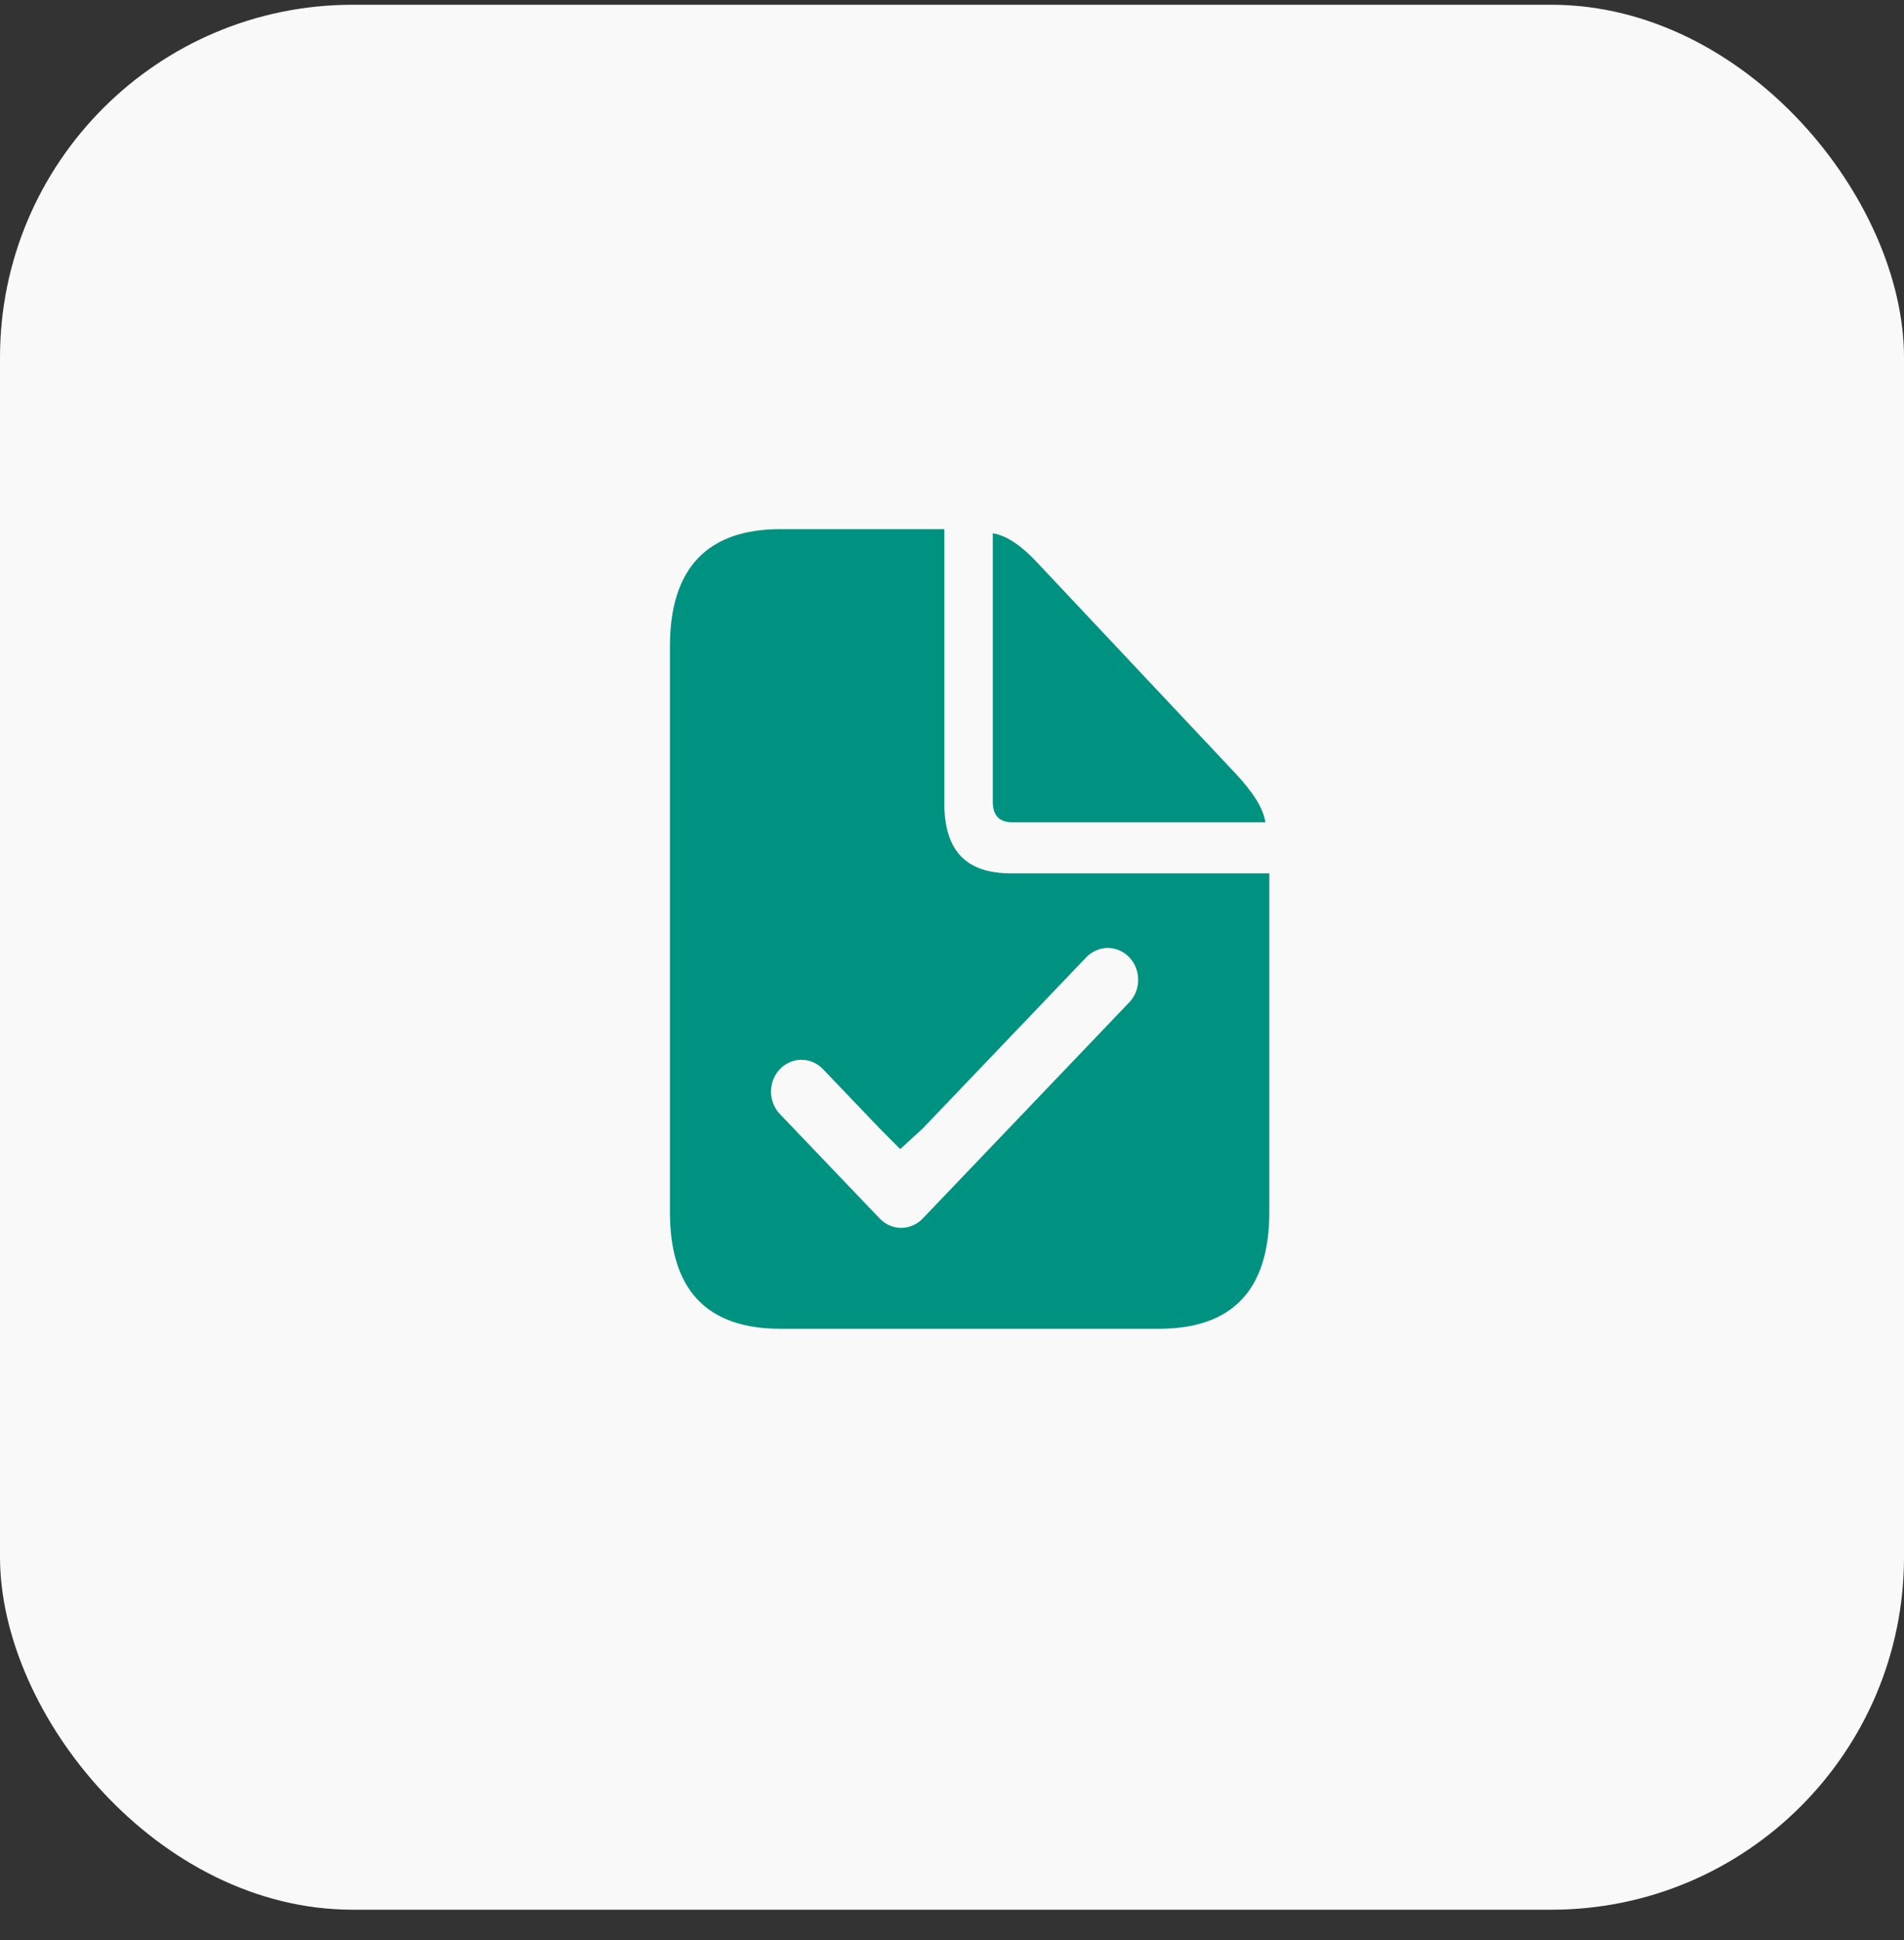
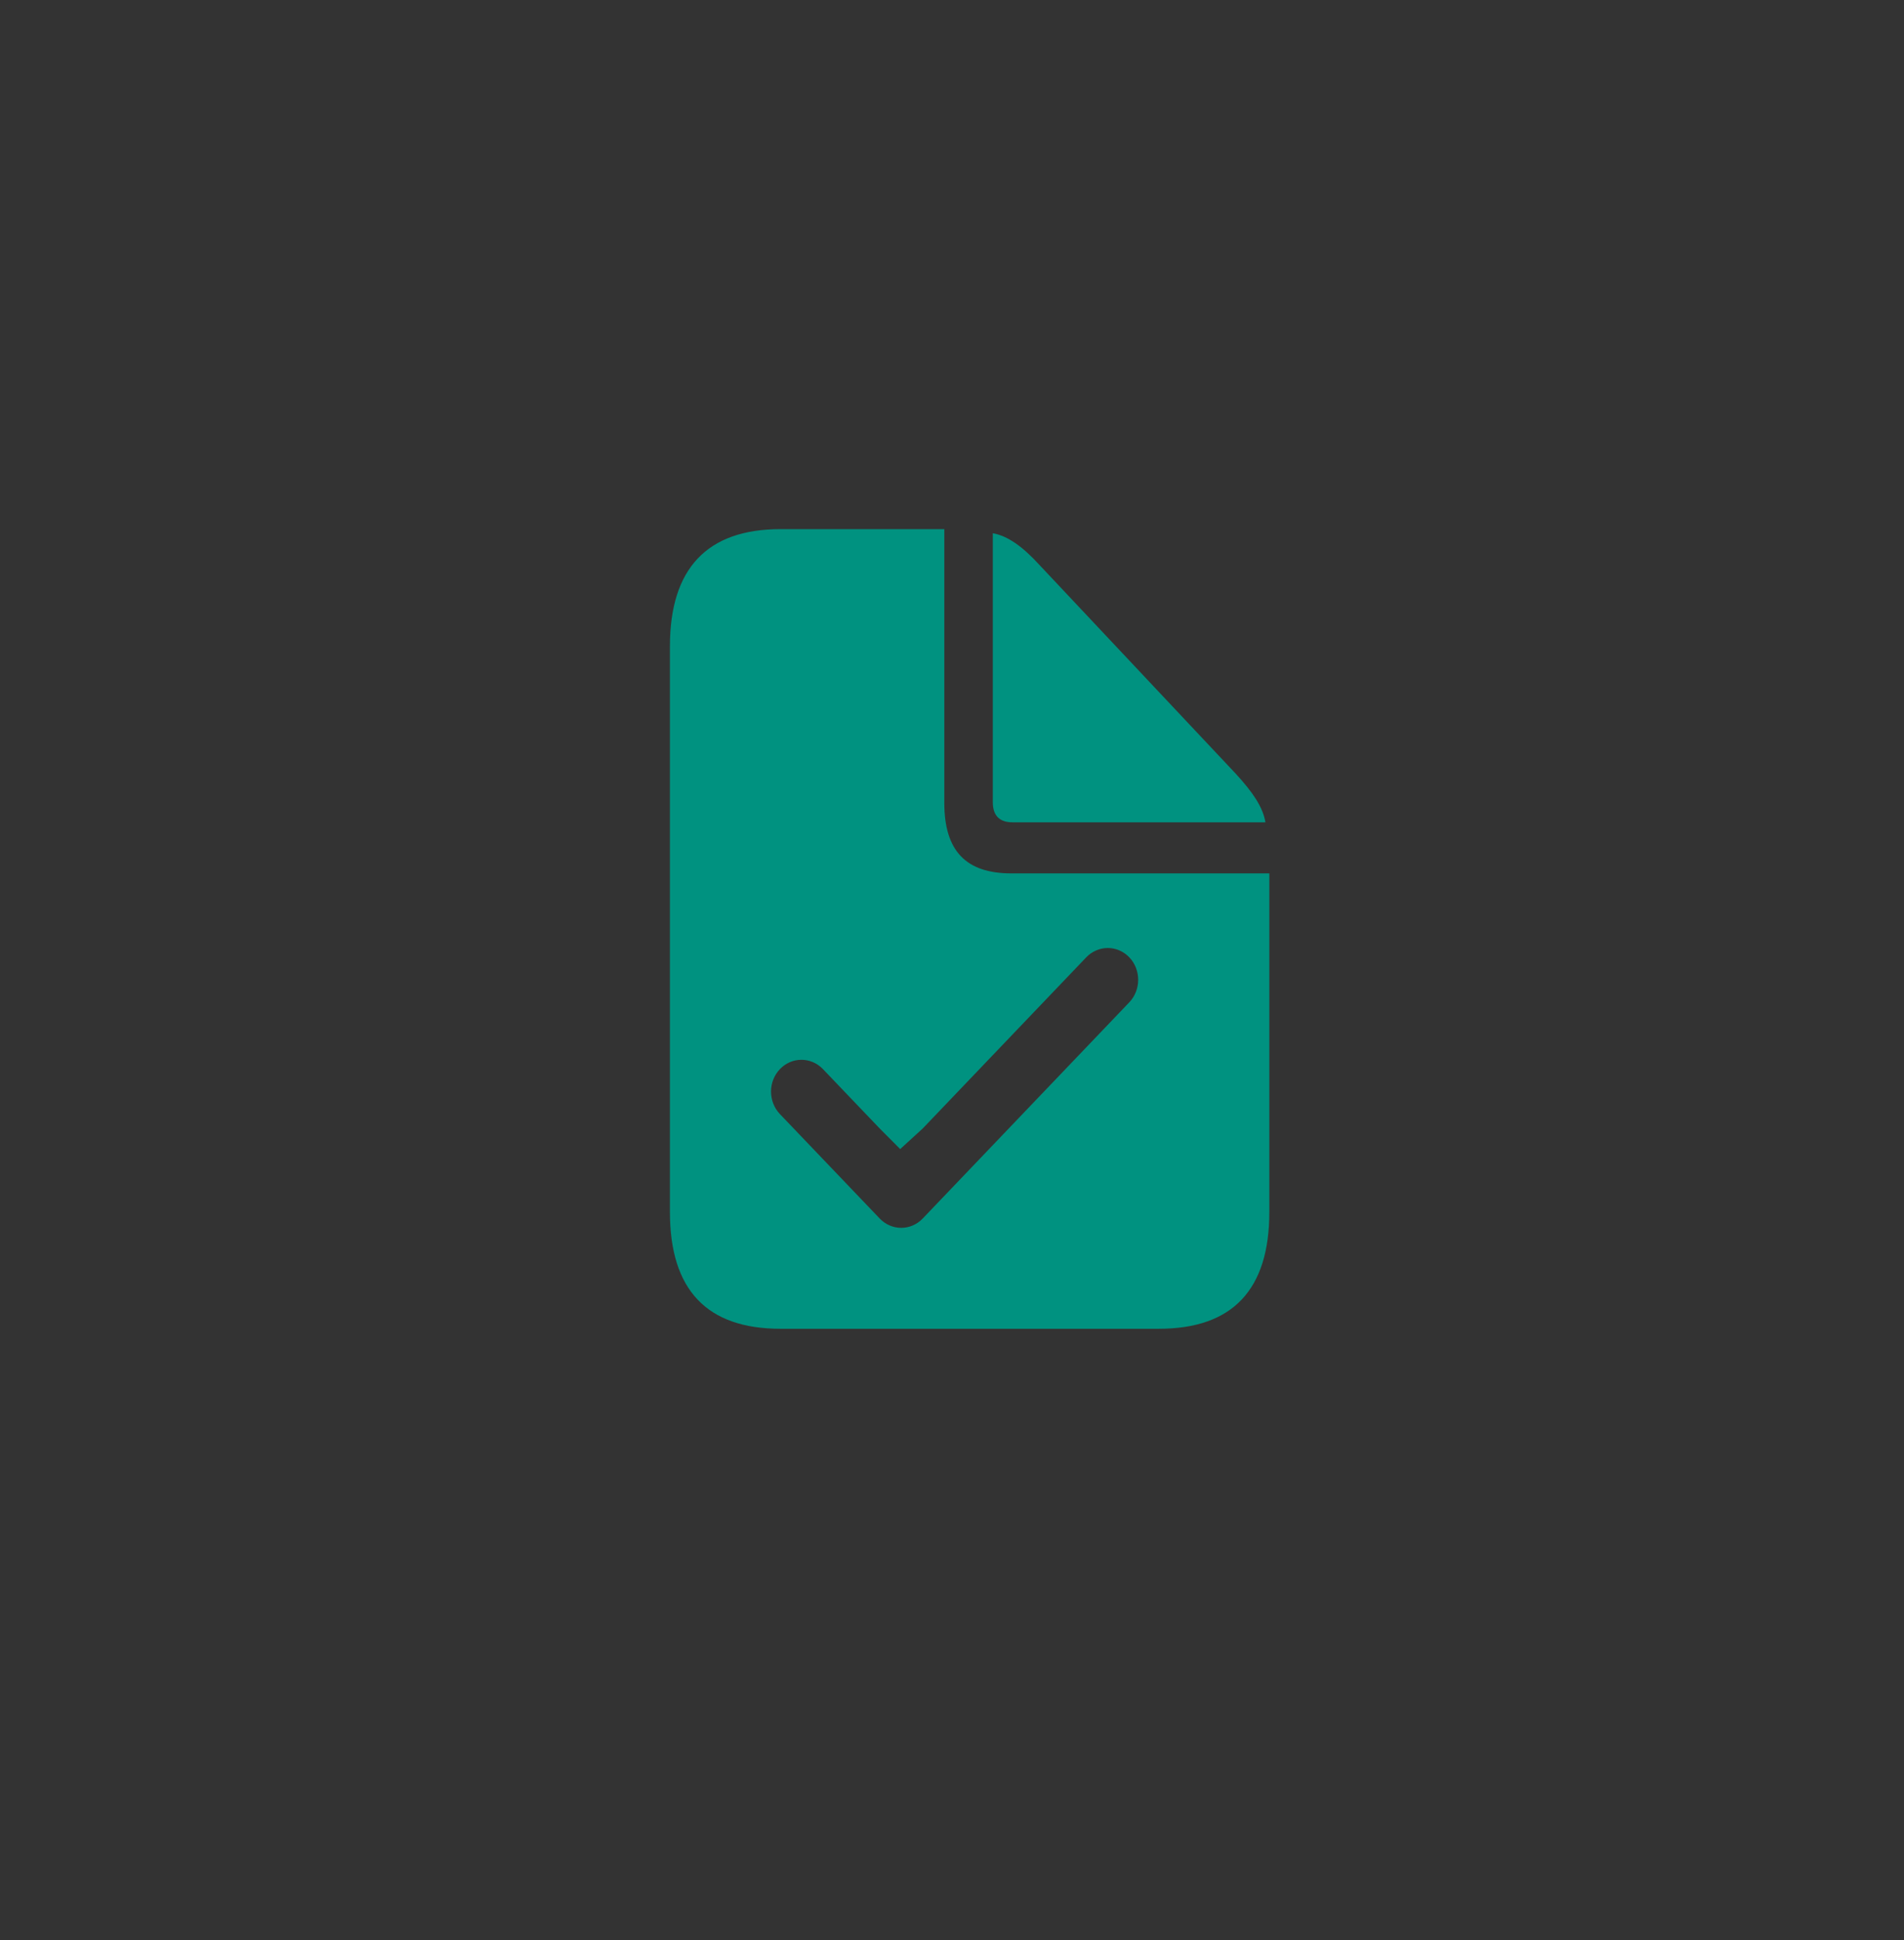
<svg xmlns="http://www.w3.org/2000/svg" width="54" height="55" viewBox="0 0 54 55" fill="none">
  <rect x="0" y="0" width="54" height="55" fill="#333333" stroke="none" />
-   <rect y="0.135" width="54" height="54" rx="10" fill="#F9F9F9" />
  <path d="M26.782 15V22.76C26.782 24.113 27.389 24.758 28.682 24.758H36V34.358C36 36.557 34.959 37.667 32.867 37.667H22.133C20.051 37.667 19 36.567 19 34.358V18.32C19 16.12 20.051 15 22.133 15H26.782ZM32.028 27.137C31.948 27.053 31.853 26.987 31.748 26.942C31.643 26.896 31.531 26.873 31.418 26.873C31.305 26.873 31.192 26.896 31.088 26.942C30.983 26.987 30.888 27.053 30.808 27.137L26.169 31.99L25.531 32.573L24.95 31.99L23.329 30.295C23.166 30.131 22.949 30.04 22.723 30.042C22.496 30.044 22.28 30.139 22.12 30.306C21.96 30.473 21.869 30.7 21.867 30.936C21.866 31.173 21.953 31.401 22.11 31.571L24.95 34.542C25.111 34.711 25.331 34.806 25.559 34.806C25.788 34.806 26.008 34.711 26.169 34.542L32.028 28.413C32.19 28.244 32.28 28.014 32.28 27.775C32.28 27.536 32.19 27.306 32.028 27.137ZM28.157 15.116C28.581 15.19 29.006 15.497 29.471 16.005L35.05 21.935C35.525 22.453 35.818 22.876 35.889 23.31H28.713C28.349 23.31 28.157 23.119 28.157 22.739V15.116Z" fill="#009280" />
</svg>